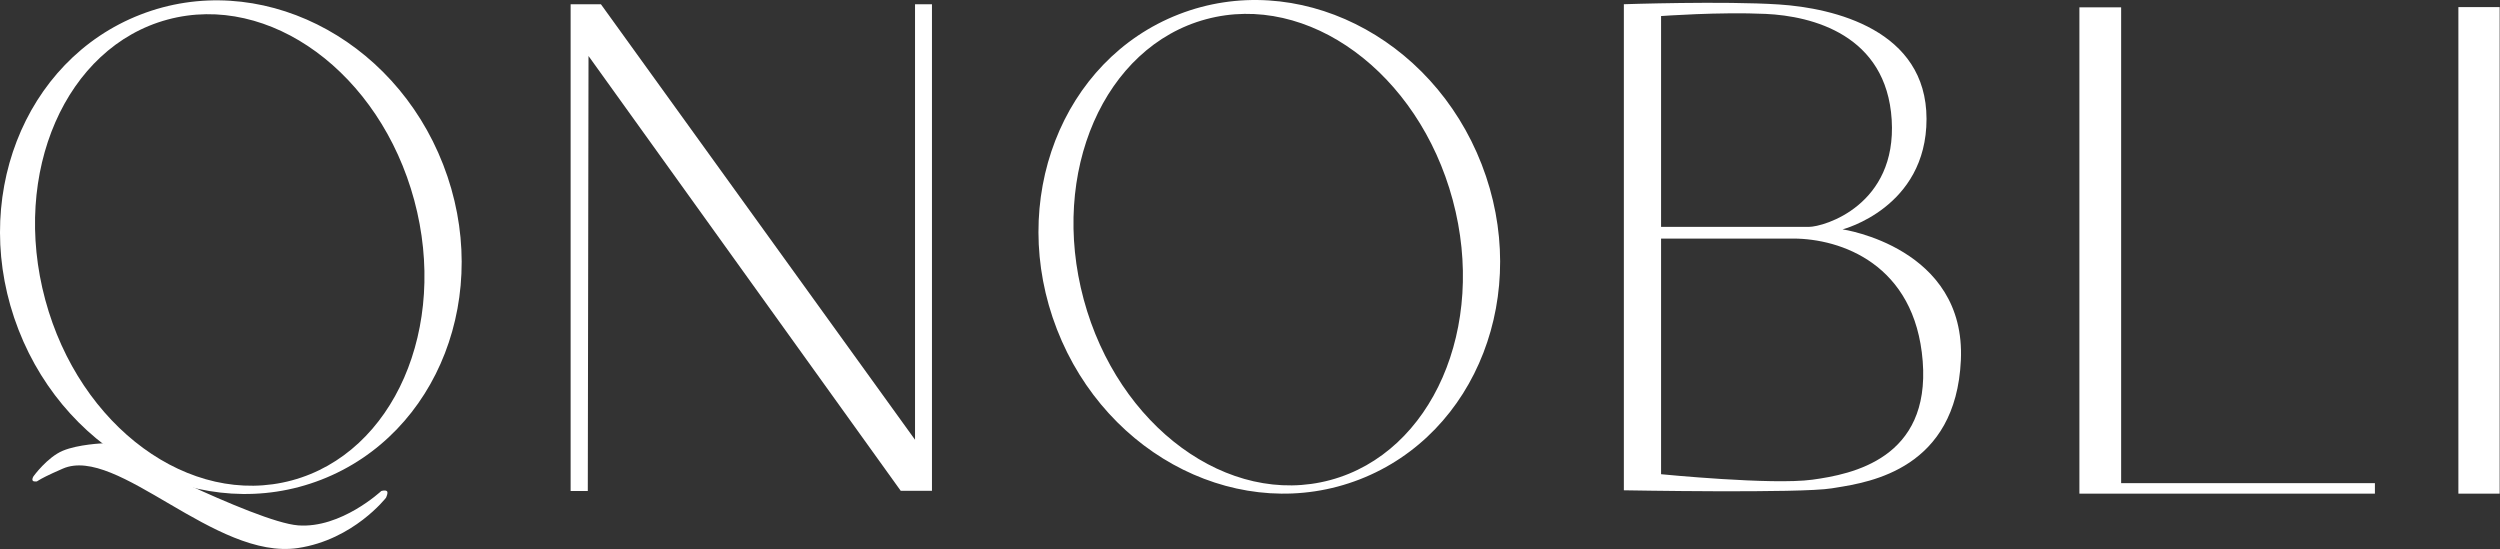
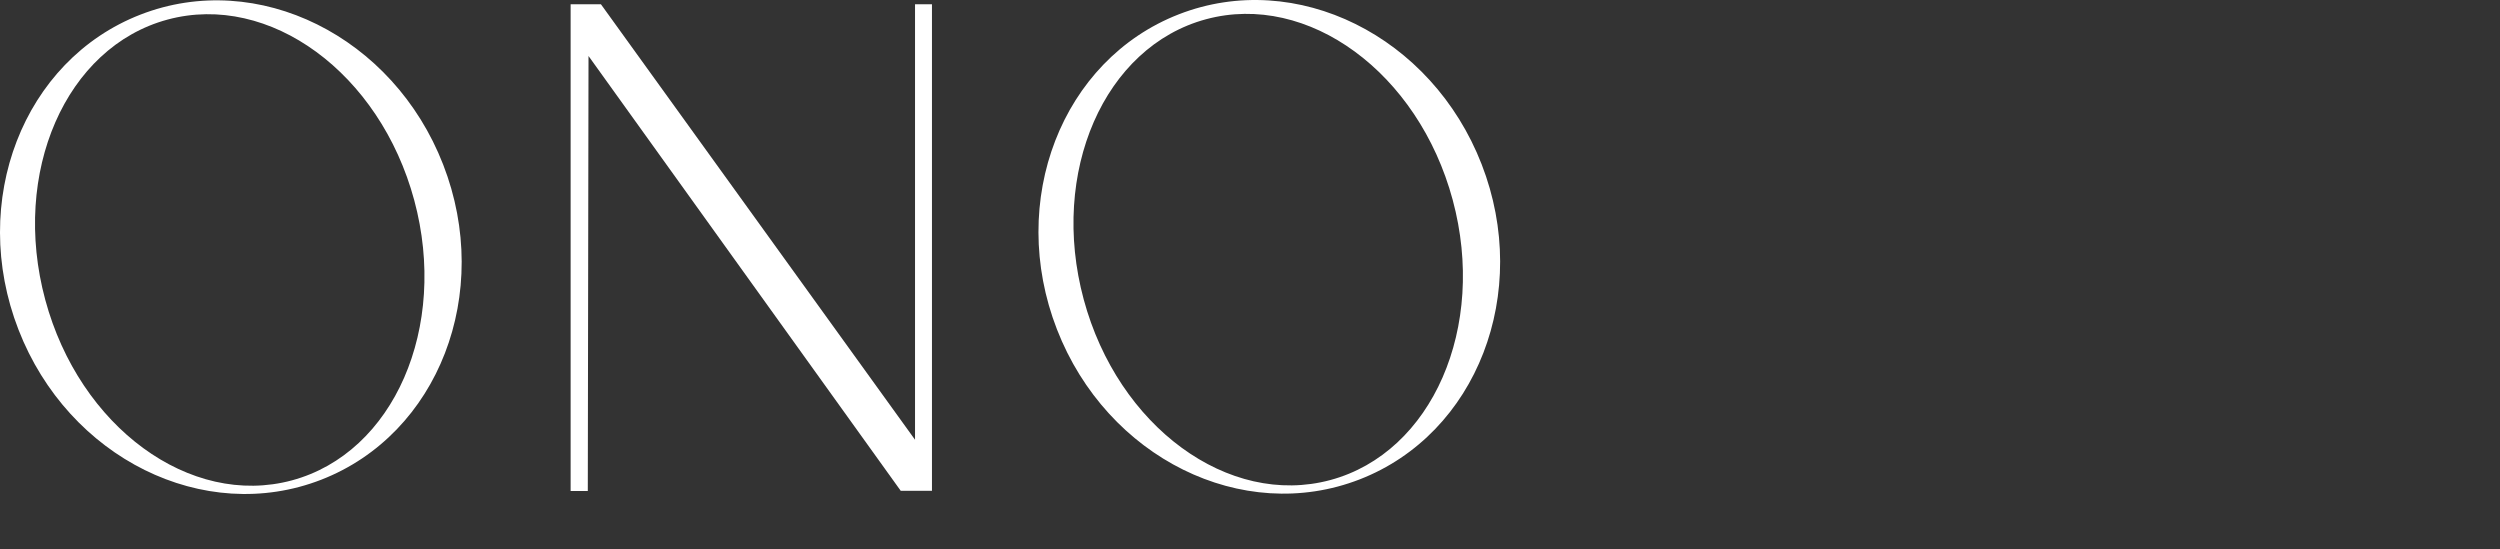
<svg xmlns="http://www.w3.org/2000/svg" width="5241" height="1151" viewBox="0 0 5241 1151" fill="none">
  <rect x="0" y="0" width="5241" height="1151" fill="#333333" stroke="none" />
-   <path d="M4359.26 15.384V1034.88H4978.76V1012.88H4446.76V15.384H4359.26Z" fill="white" />
-   <path d="M5153.76 14.884V1034.88H5240.26V14.884H5153.76Z" fill="white" />
  <path d="M1196.26 8.884V1029.38H1214.26H1232.26L1233.76 117.384L1888.26 1028.88H1921.01H1953.76V8.884H1936.01H1918.26V921.884L1259.76 8.884H1228.01H1196.26Z" fill="white" />
  <path fill-rule="evenodd" clip-rule="evenodd" d="M2850.5 1004.96C3096.34 909.379 3210.78 613.631 3106.1 344.389C3001.43 75.147 2717.27 -65.632 2471.43 29.949C2225.58 125.53 2111.14 421.278 2215.82 690.52C2320.5 959.762 2604.66 1100.54 2850.5 1004.96ZM2788.9 1006.36C3002.52 948.759 3117.37 685.806 3045.44 419.038C2973.51 152.27 2742.02 -17.293 2528.41 40.308C2314.79 97.909 2199.94 360.862 2271.87 627.63C2343.81 894.398 2575.29 1063.96 2788.9 1006.36Z" fill="white" />
-   <path d="M131.787 944.884C99.287 958.384 70.287 998.384 70.287 998.384C70.287 998.384 63.287 1009.38 73.287 1009.38C83.287 1009.38 66.26 1010.84 131.787 982.384C245.787 932.884 451.256 1174.95 624.787 1148.88C741.287 1131.38 809.287 1043.38 809.287 1043.38C809.287 1043.38 814.786 1031.88 810.787 1029.38C806.787 1026.88 799.287 1029.38 799.287 1029.38C799.287 1029.38 714.787 1108.38 624.787 1101.38C534.787 1094.38 215.787 929.384 215.787 929.384C215.787 929.384 164.287 931.384 131.787 944.884Z" fill="white" />
  <path fill-rule="evenodd" clip-rule="evenodd" d="M929.078 345.1C1033.76 614.342 919.318 910.089 673.473 1005.67C427.629 1101.25 143.474 960.473 38.796 691.231C-65.882 421.989 48.556 126.241 294.401 30.66C540.245 -64.921 824.4 75.858 929.078 345.1ZM611.878 1007.07C825.493 949.47 940.348 686.517 868.414 419.749C796.48 152.981 564.997 -16.582 351.382 41.019C137.767 98.62 22.912 361.573 94.846 628.341C166.779 895.109 398.263 1064.67 611.878 1007.07Z" fill="white" />
-   <path fill-rule="evenodd" clip-rule="evenodd" d="M3404.26 1027.85V8.852C3404.26 8.852 3613.76 1.852 3729.26 9.352C3844.76 16.852 4038.76 62.852 4038.76 249.352C4038.76 435.852 3862.76 480.852 3862.76 480.852C3862.76 480.852 4121.76 518.352 4110.76 755.352C4100.23 982.124 3921.71 1010.68 3849.37 1022.25C3846.11 1022.77 3843.06 1023.26 3840.26 1023.73C3775.26 1034.6 3404.26 1027.85 3404.26 1027.85ZM3482.26 475.644V33.644C3482.26 33.644 3604.76 24.644 3701.76 29.144C3798.76 33.644 3954.76 72.644 3965.76 251.144C3976.76 429.644 3824.76 475.644 3791.76 475.644H3482.26ZM3482.26 994.144V500.144H3759.26C3858.26 500.144 4014.76 553.144 4030.76 757.144C4046.76 961.144 3883.76 994.144 3799.26 1005.64C3714.76 1017.14 3482.26 994.144 3482.26 994.144Z" fill="white" />
</svg>